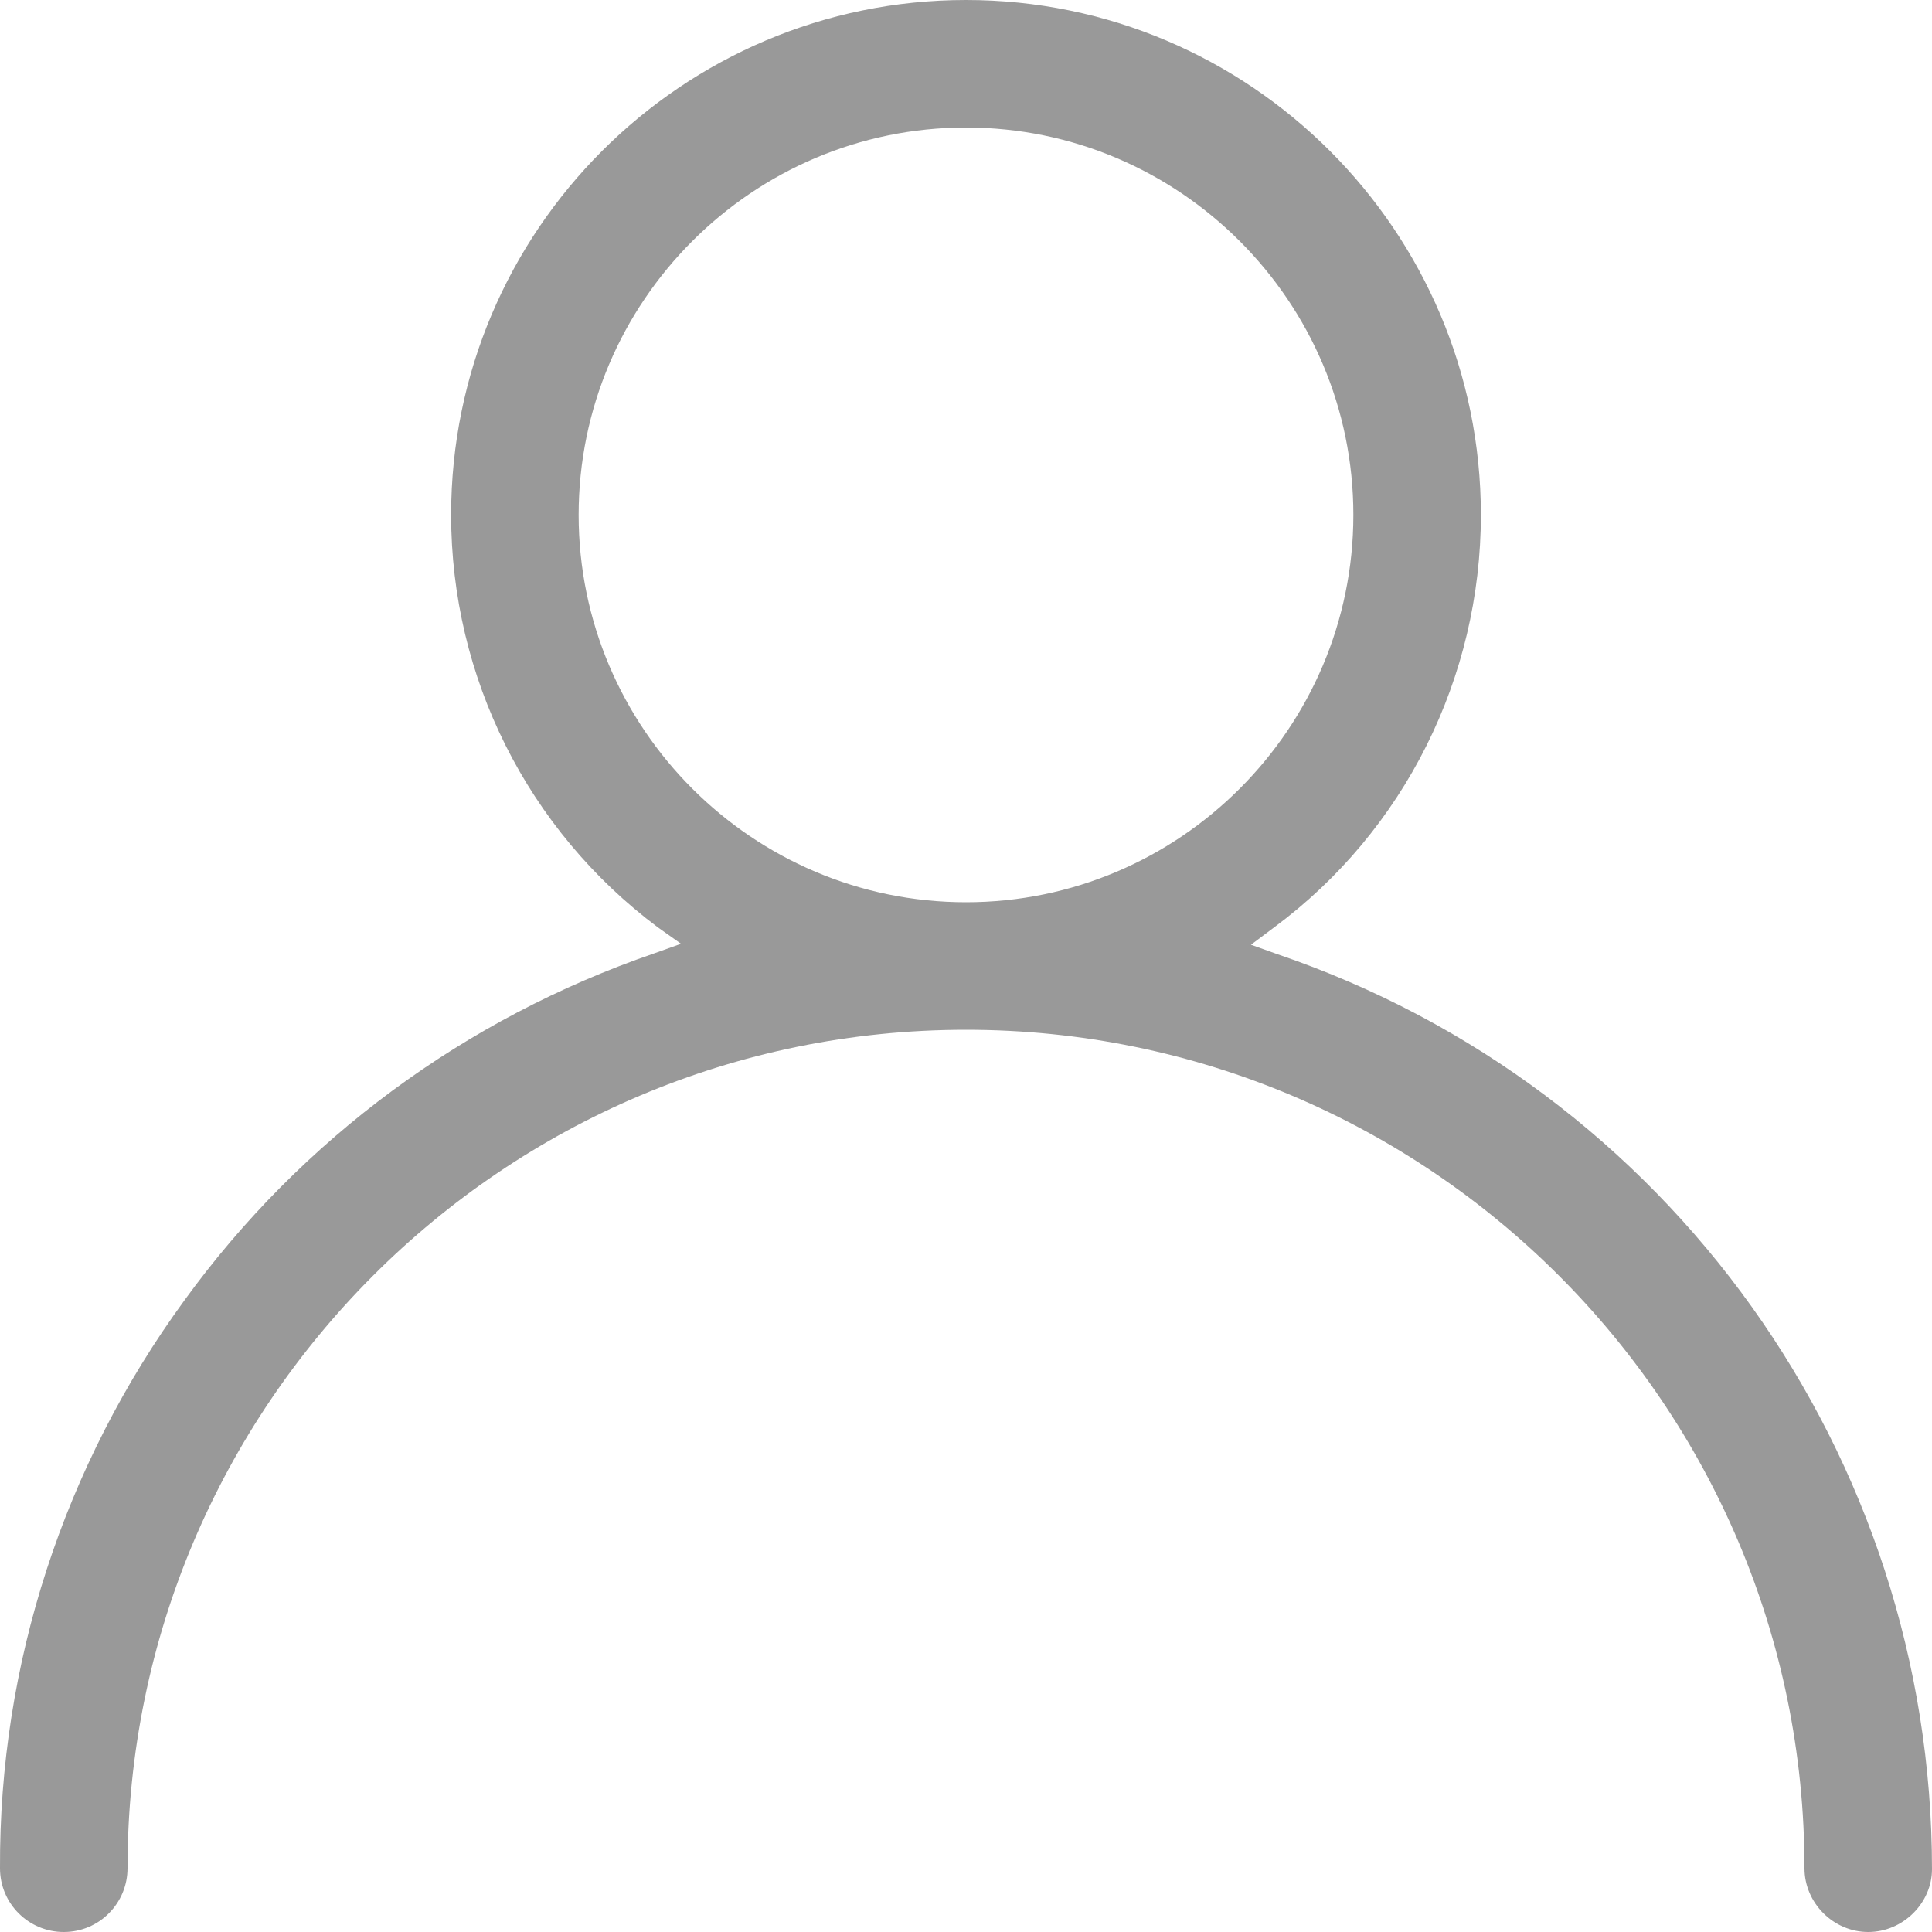
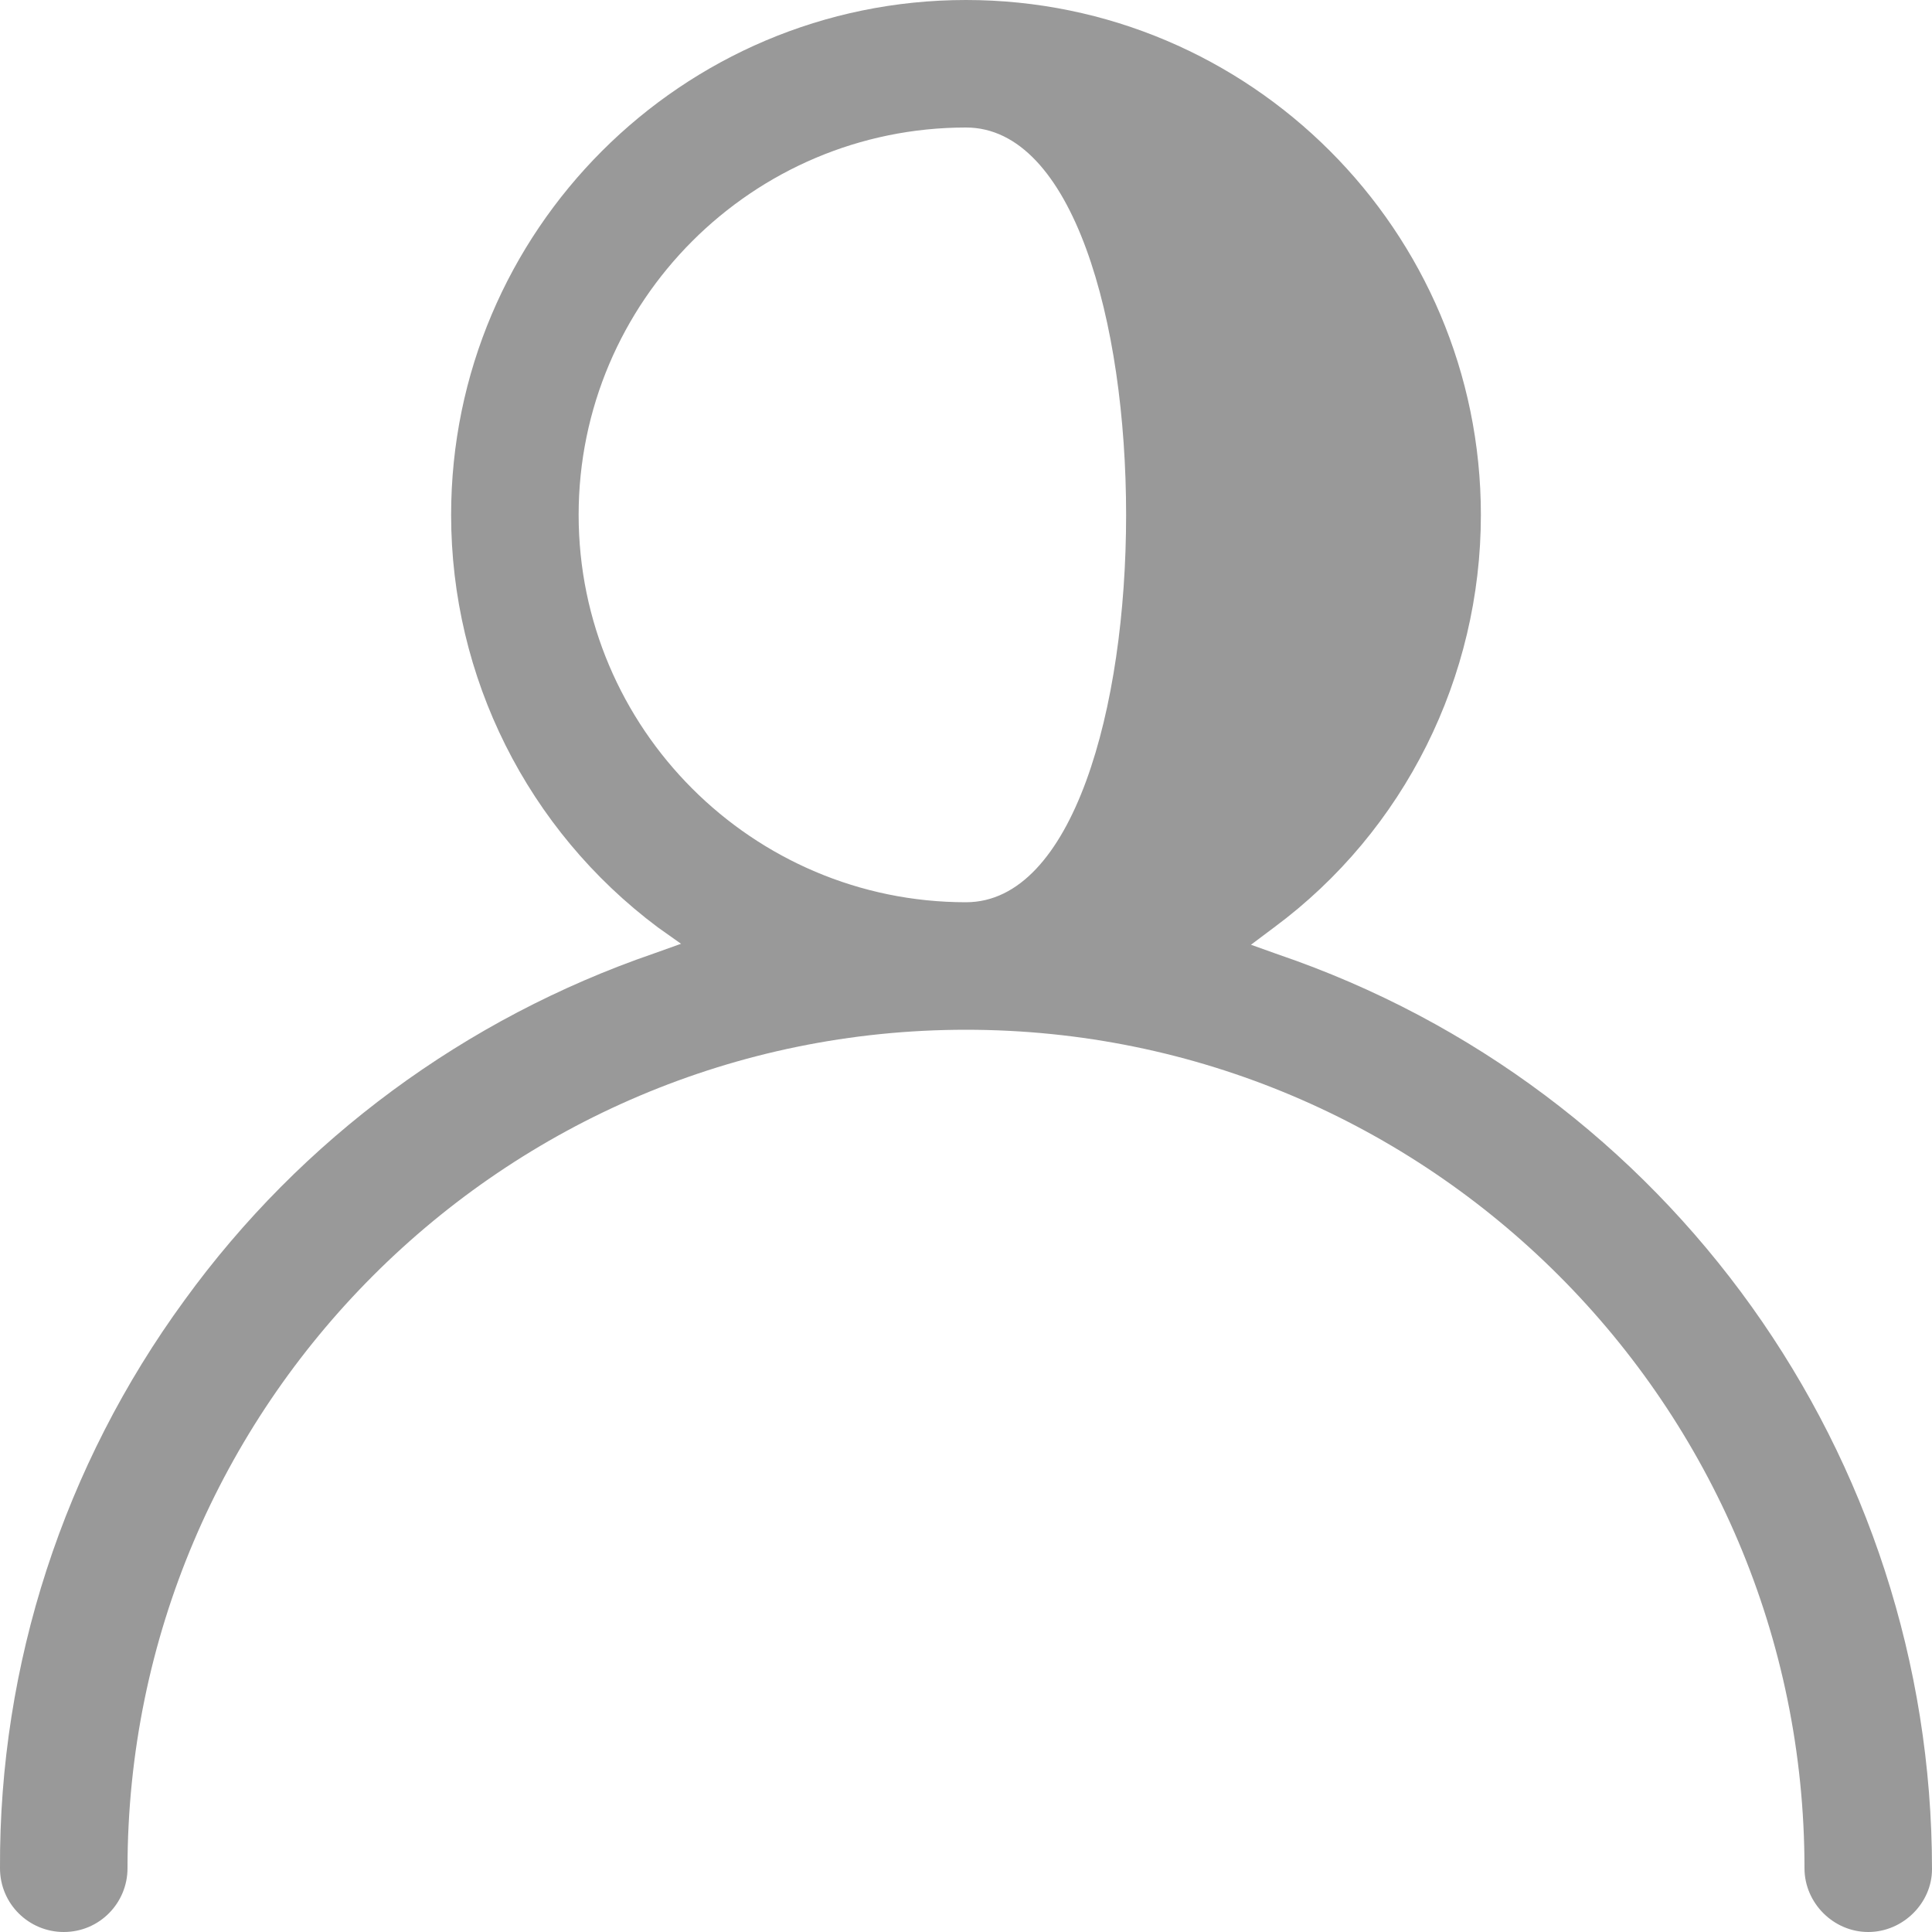
<svg xmlns="http://www.w3.org/2000/svg" version="1.1" id="图层_1" x="0px" y="0px" viewBox="0 0 200 200" style="enable-background:new 0 0 200 200;" xml:space="preserve">
  <style type="text/css">
	.st0{fill:#999999;}
</style>
-   <path class="st0" d="M193.4,200c-3.6,0-6.6-3-6.6-6.6c0-47.9-38.9-86.8-86.8-86.8s-86.8,38.9-86.8,86.8c0,3.6-2.9,6.6-6.6,6.6  C3,200,0,197.1,0,193.4c0,0,0,0,0,0c-0.1-21.1,6.6-41.7,19.1-58.8c12.1-16.7,29.1-29.2,48.6-35.9l2.8-1L68.1,96  C54.6,85.9,46.7,70.1,46.7,53.3C46.7,23.9,70.6,0,100,0s53.3,23.9,53.3,53.3c0,16.8-7.9,32.7-21.4,42.7l-2.4,1.8l2.8,1  c40.5,13.8,67.7,51.9,67.7,94.7C200,197,197,200,193.4,200z M100,13.2c-22.1,0-40.1,18-40.1,40.1s18,40.1,40.1,40.1  s40.1-18,40.1-40.1S122.1,13.2,100,13.2z" />
+   <path class="st0" d="M193.4,200c-3.6,0-6.6-3-6.6-6.6c0-47.9-38.9-86.8-86.8-86.8s-86.8,38.9-86.8,86.8c0,3.6-2.9,6.6-6.6,6.6  C3,200,0,197.1,0,193.4c0,0,0,0,0,0c-0.1-21.1,6.6-41.7,19.1-58.8c12.1-16.7,29.1-29.2,48.6-35.9l2.8-1L68.1,96  C54.6,85.9,46.7,70.1,46.7,53.3C46.7,23.9,70.6,0,100,0s53.3,23.9,53.3,53.3c0,16.8-7.9,32.7-21.4,42.7l-2.4,1.8l2.8,1  c40.5,13.8,67.7,51.9,67.7,94.7C200,197,197,200,193.4,200z M100,13.2c-22.1,0-40.1,18-40.1,40.1s18,40.1,40.1,40.1  S122.1,13.2,100,13.2z" />
</svg>